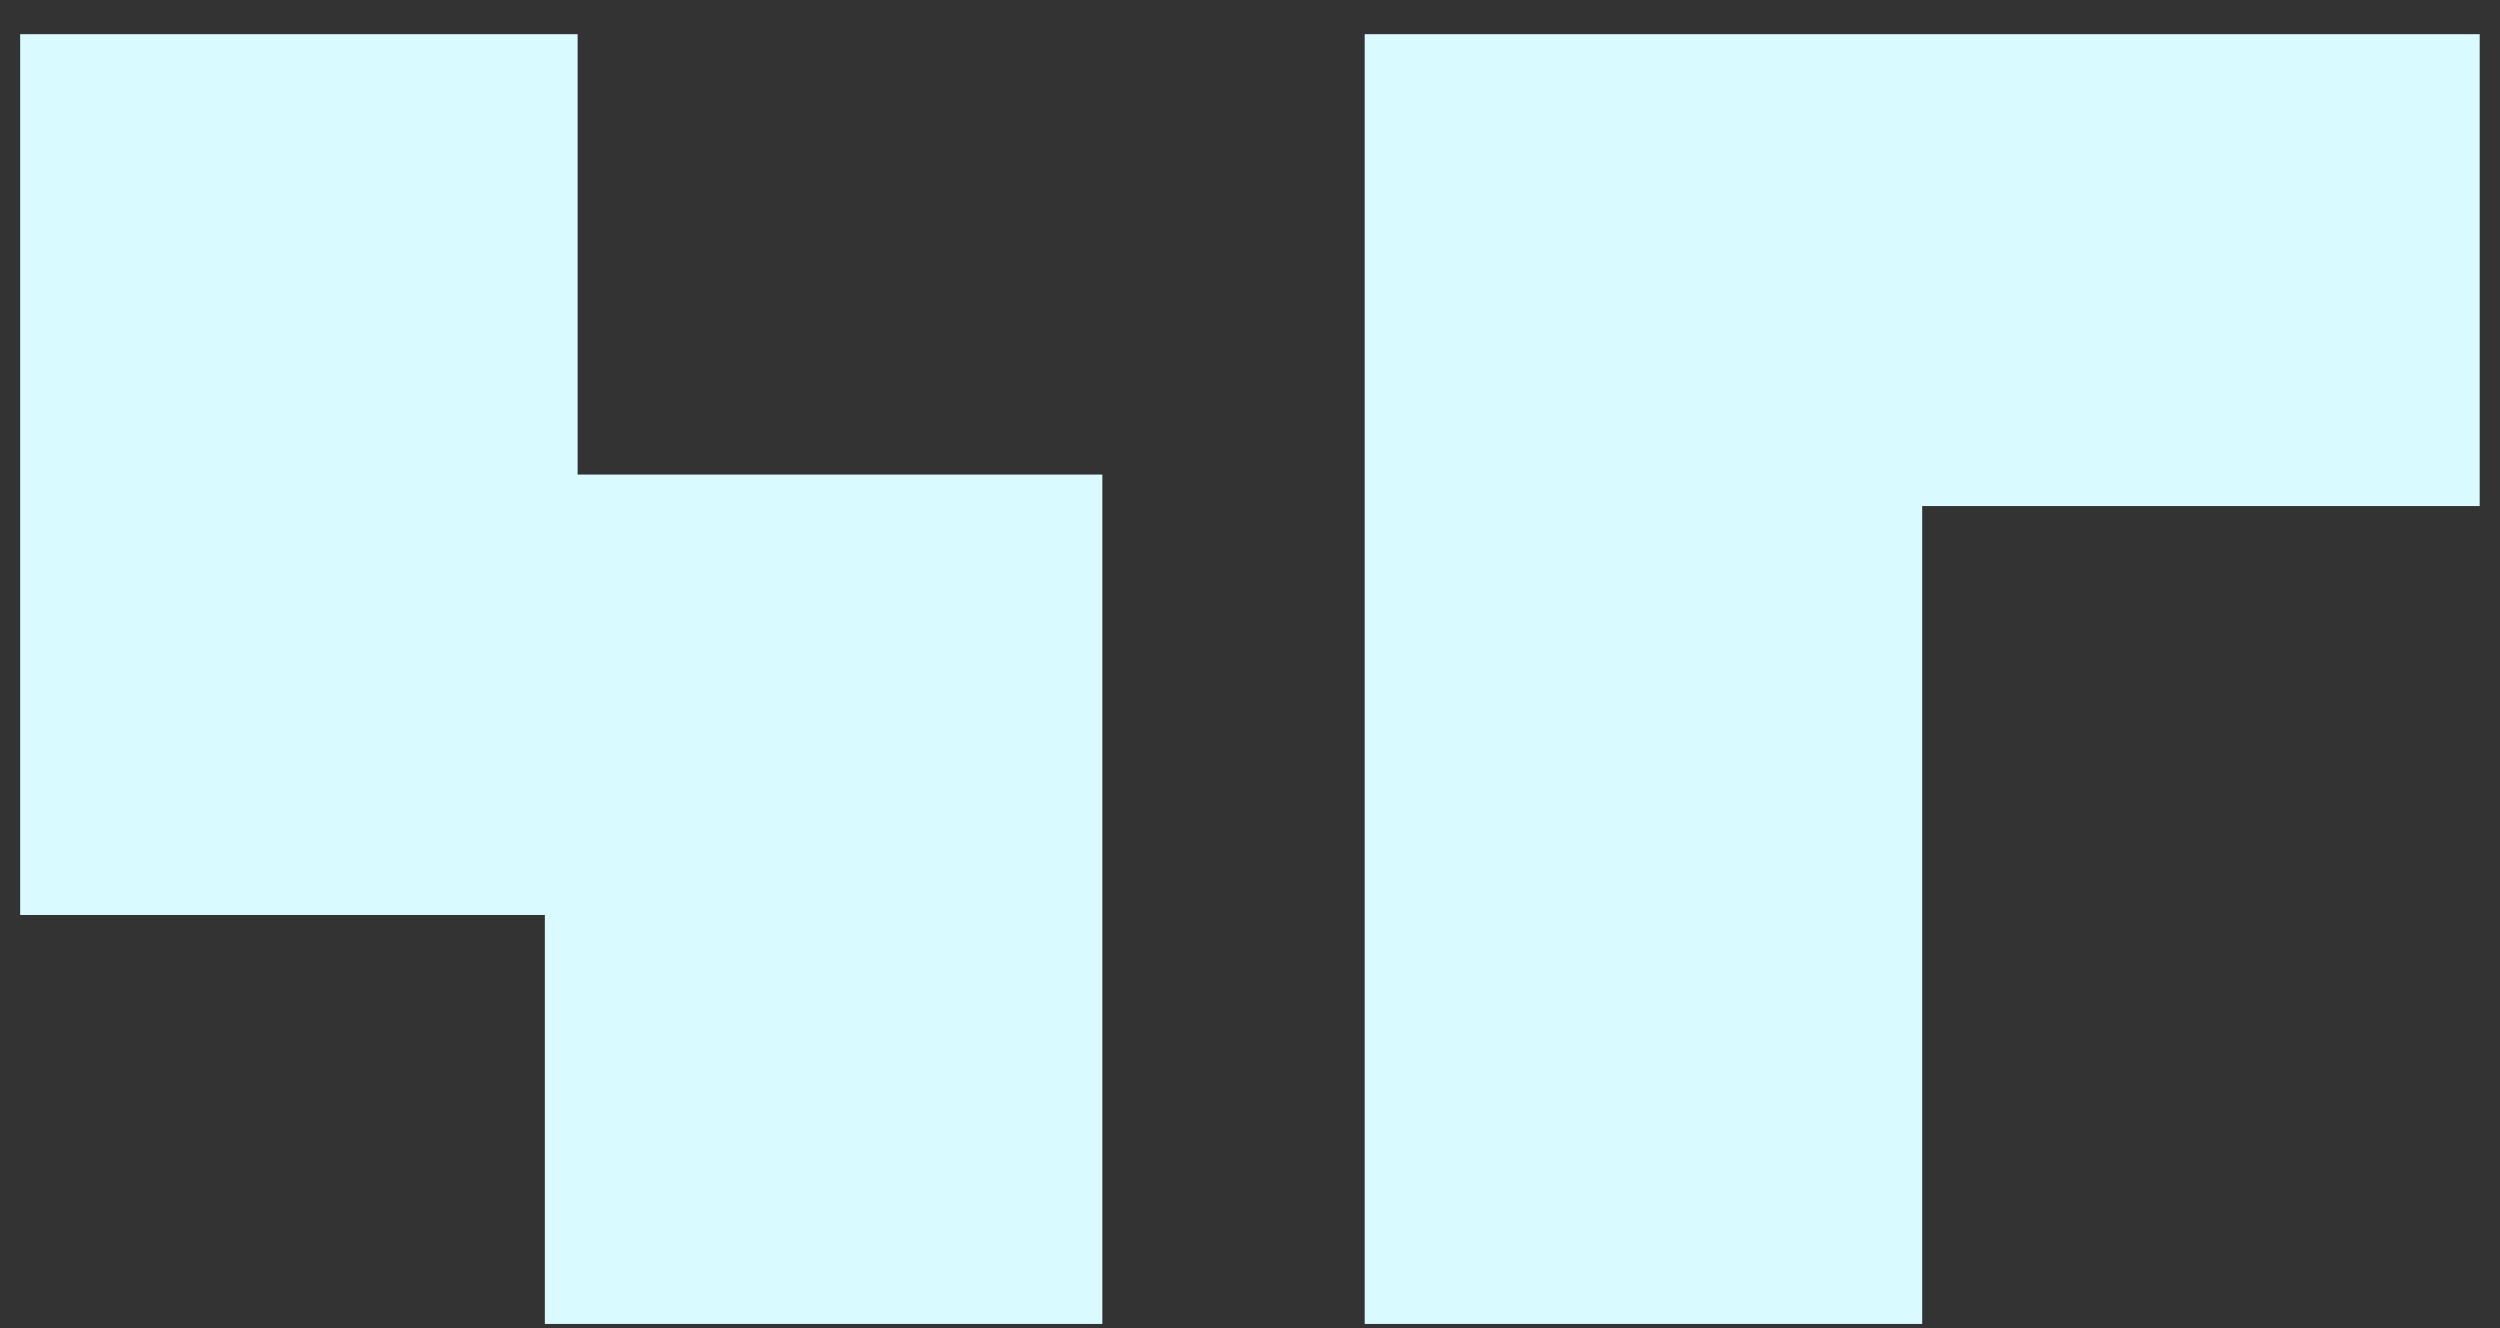
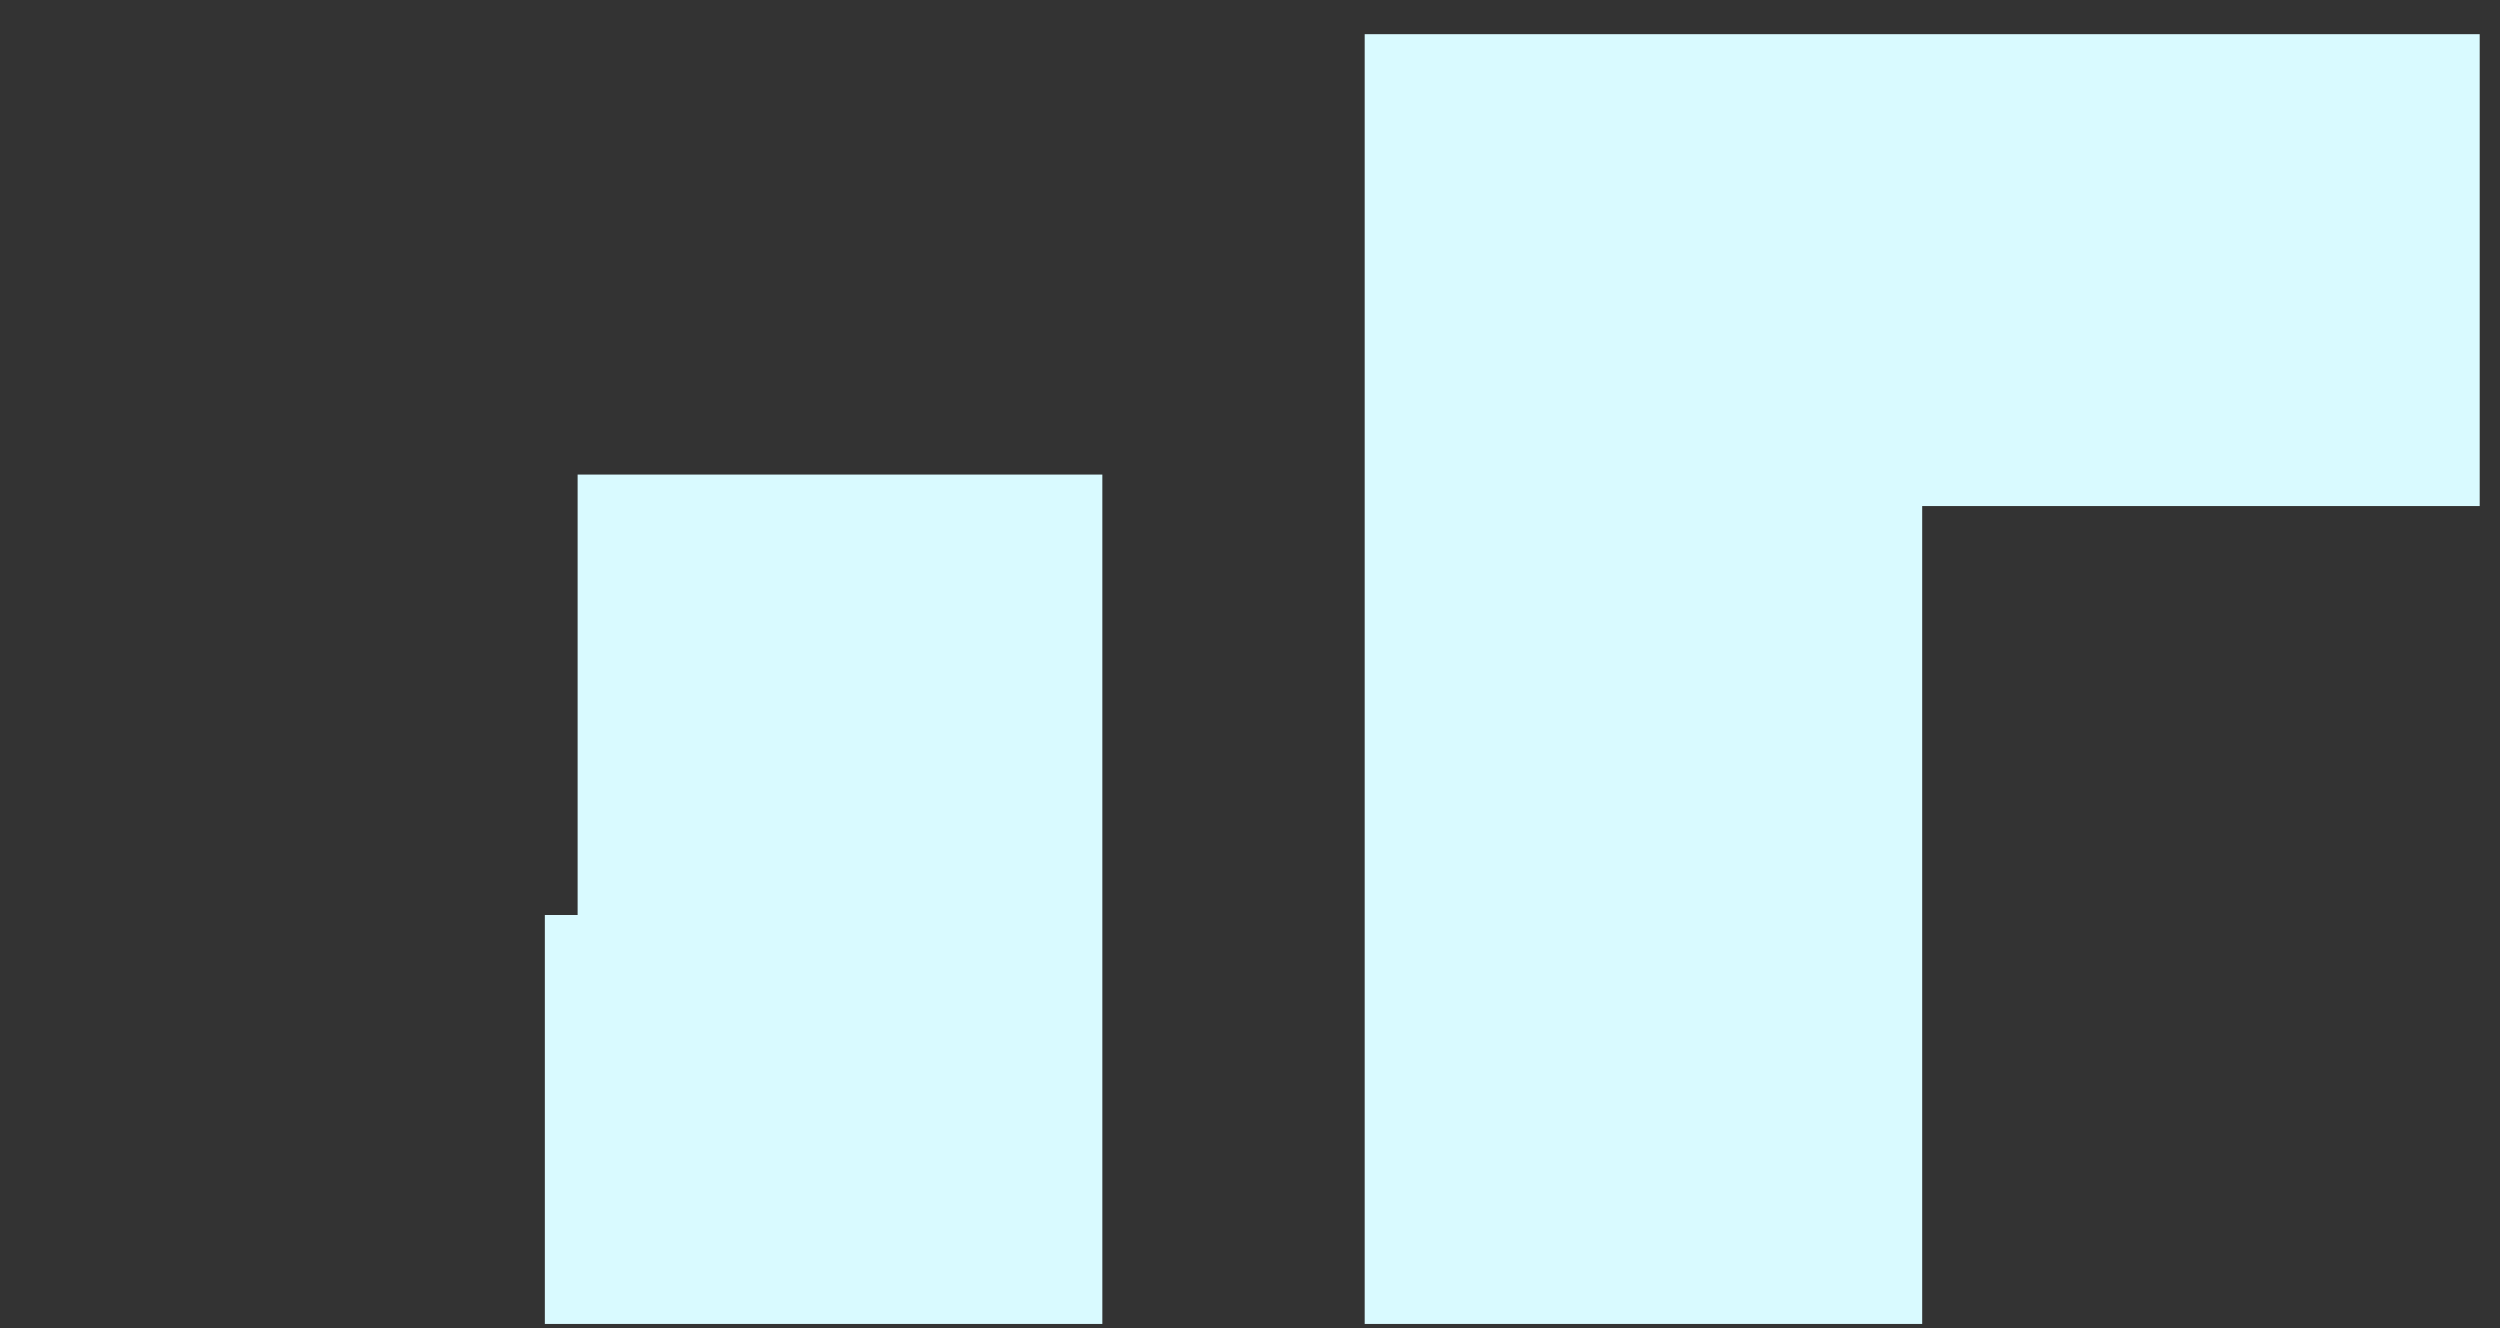
<svg xmlns="http://www.w3.org/2000/svg" width="64" height="34" viewBox="0 0 64 34" fill="none">
  <rect x="0" y="0" width="64" height="34" fill="#333333" stroke="none" />
-   <path d="M28.22 33.893H13.948V23.424H0.516V0.875H14.787V12.149H28.22V33.893ZM49.208 33.893H34.936V0.875H63.48V12.955H49.208V33.893Z" fill="#D9FAFF" />
+   <path d="M28.22 33.893H13.948V23.424H0.516H14.787V12.149H28.22V33.893ZM49.208 33.893H34.936V0.875H63.48V12.955H49.208V33.893Z" fill="#D9FAFF" />
</svg>